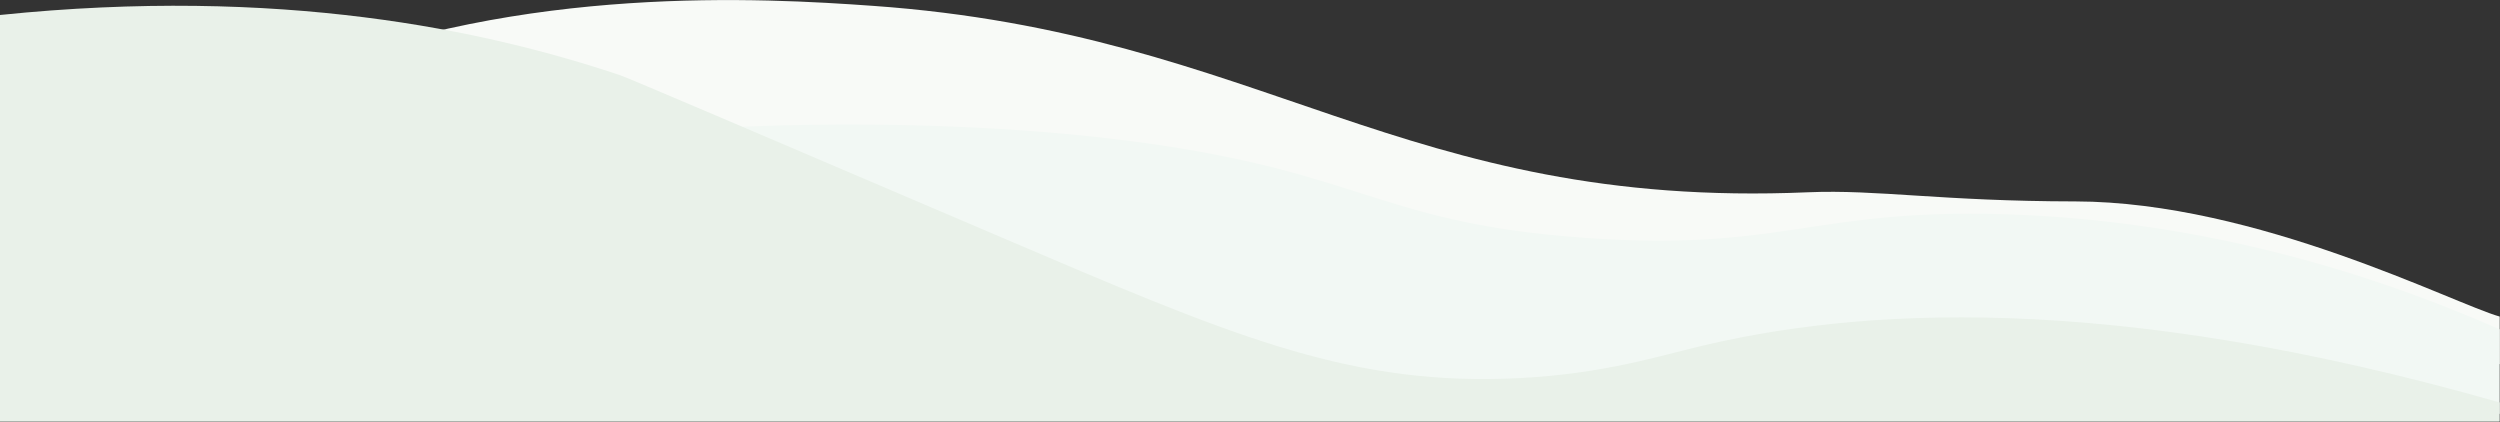
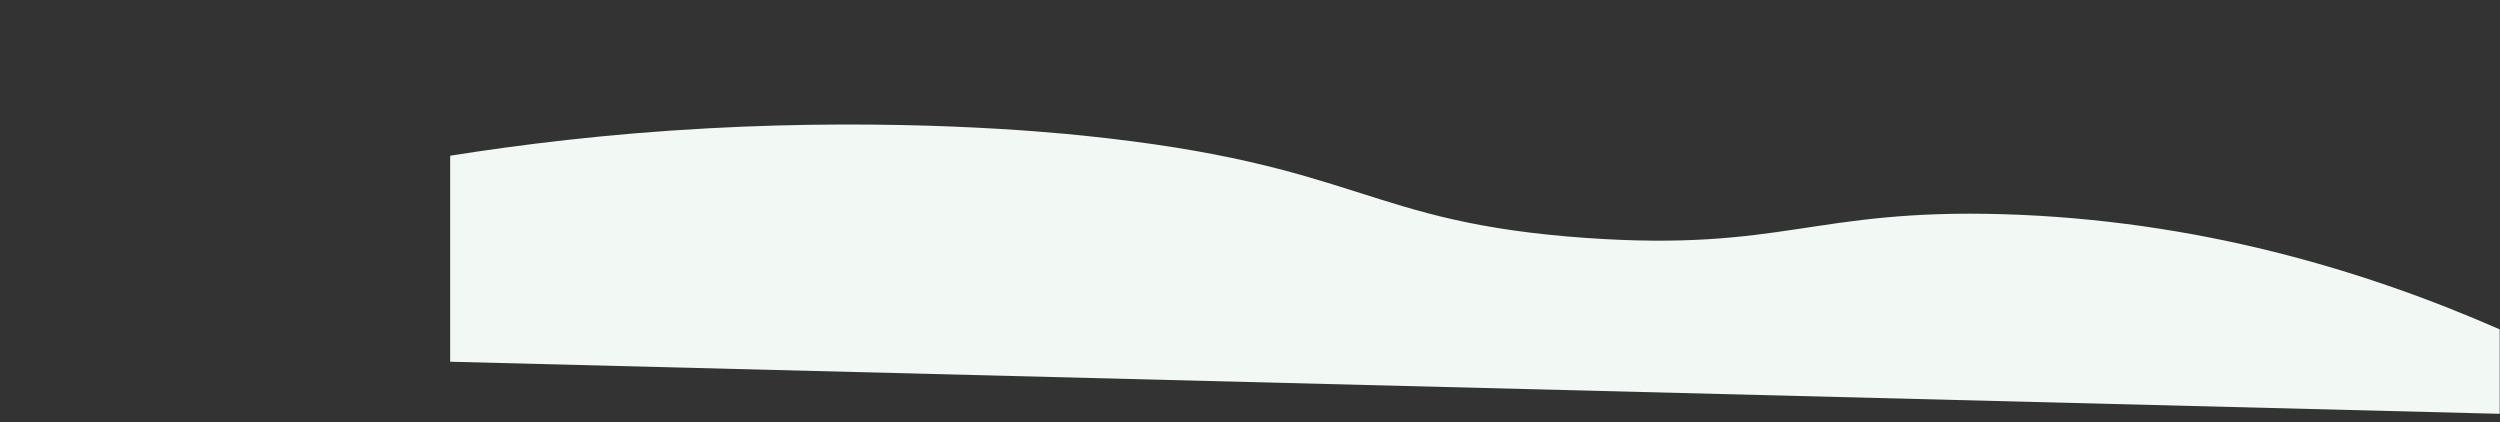
<svg xmlns="http://www.w3.org/2000/svg" width="1752" height="296" viewBox="0 0 1752 296" fill="none">
  <rect x="0" y="0" width="1752" height="296" fill="#333333" stroke="none" />
-   <path d="M1751.79 221.848C1719.73 212.882 1581.48 141.409 1454.52 141.153C1360.14 141.025 1315.89 132.699 1267.03 134.748C982.591 146.917 884.998 23.44 611.714 4.099C534.769 -1.409 366.643 -11.016 211.599 51.491L247.507 255.151L1751.79 255.151L1751.79 221.848Z" fill="#F8FAF7" />
  <path d="M1751.79 230.814C1656.25 188.929 1539.16 154.218 1404.25 150.119C1270.37 146.148 1249.46 176.377 1111.86 166.77C955.916 155.883 954.634 115.151 759.193 95.041C732.903 92.351 630.823 82.617 496.297 89.918C425.123 93.76 363.823 101.445 315.476 109.131L315.476 253.5L1751.79 290V230.814Z" fill="#F2F8F4" />
-   <path d="M1751.79 282.049C1476.84 203.532 1299.99 215.956 1187.52 243.623C1157.26 251.052 1115.83 263.605 1054.15 265.398C941.169 268.857 858.965 233.504 702.766 166.771C527.716 91.967 440.126 54.566 434.74 52.772C339.328 20.75 195.825 -9.606 -0 10.503L-0 295.5L1751.79 295.5L1751.79 282.049Z" fill="#E9F1E9" />
</svg>